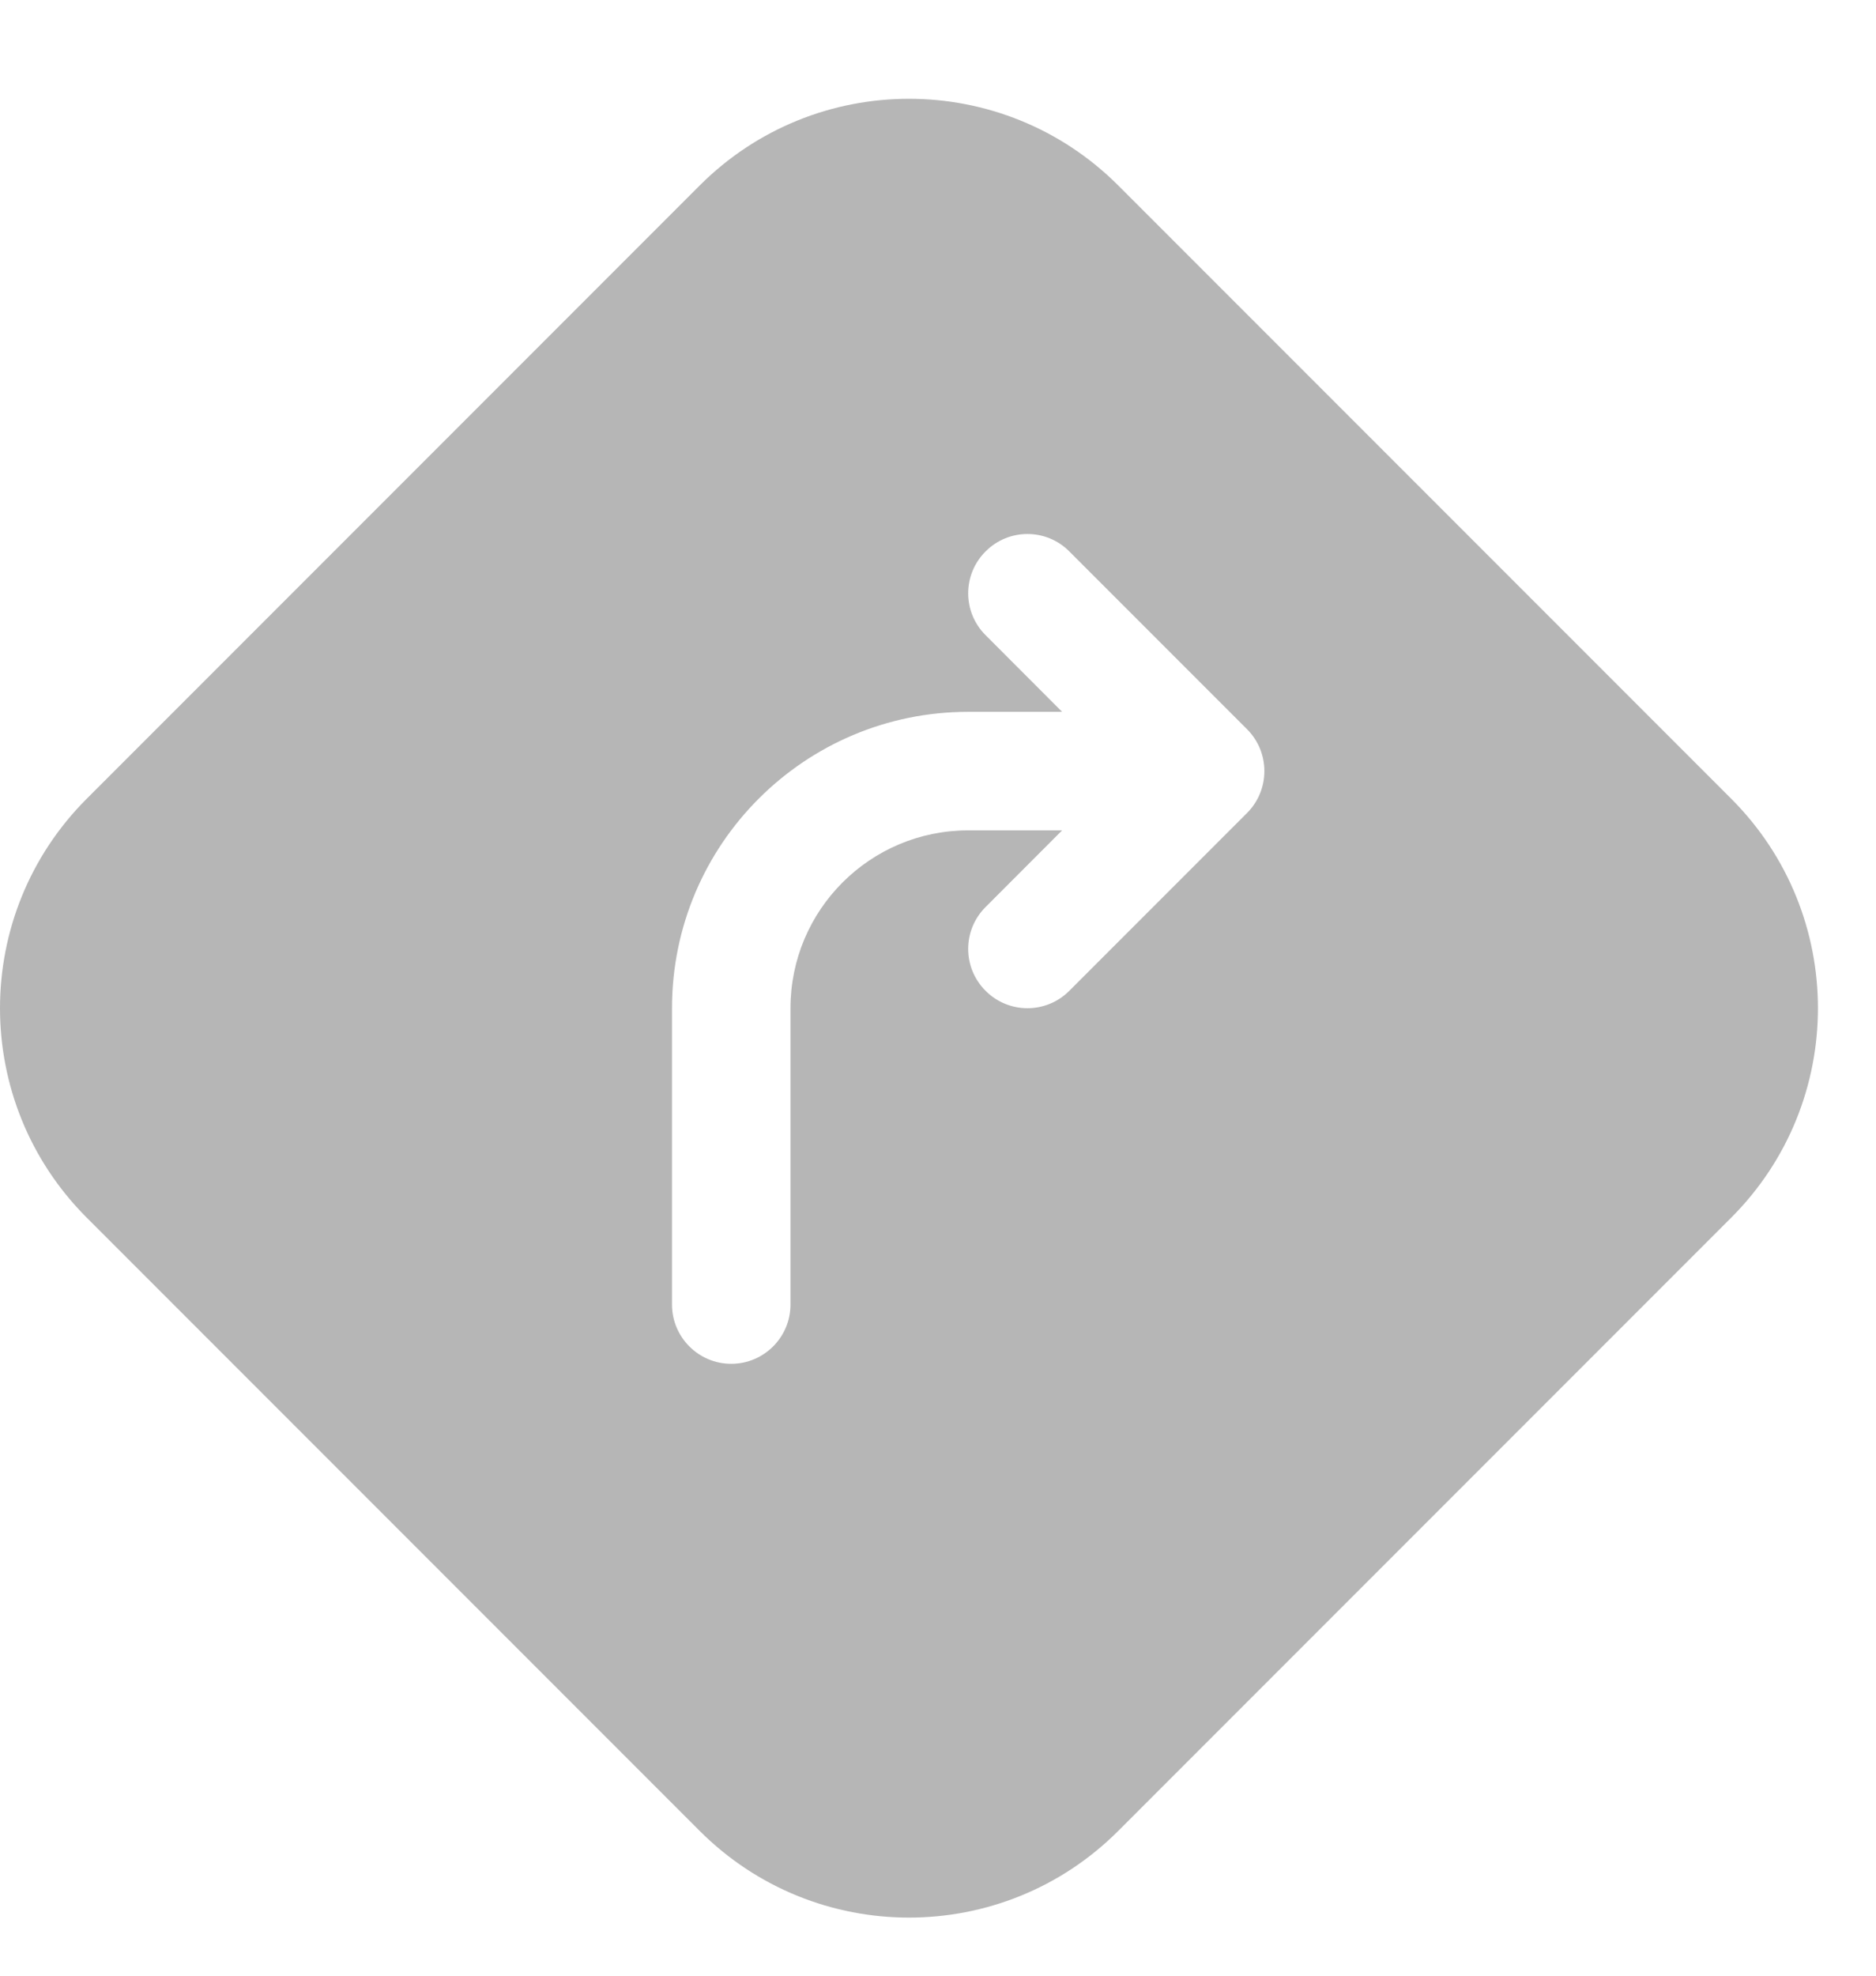
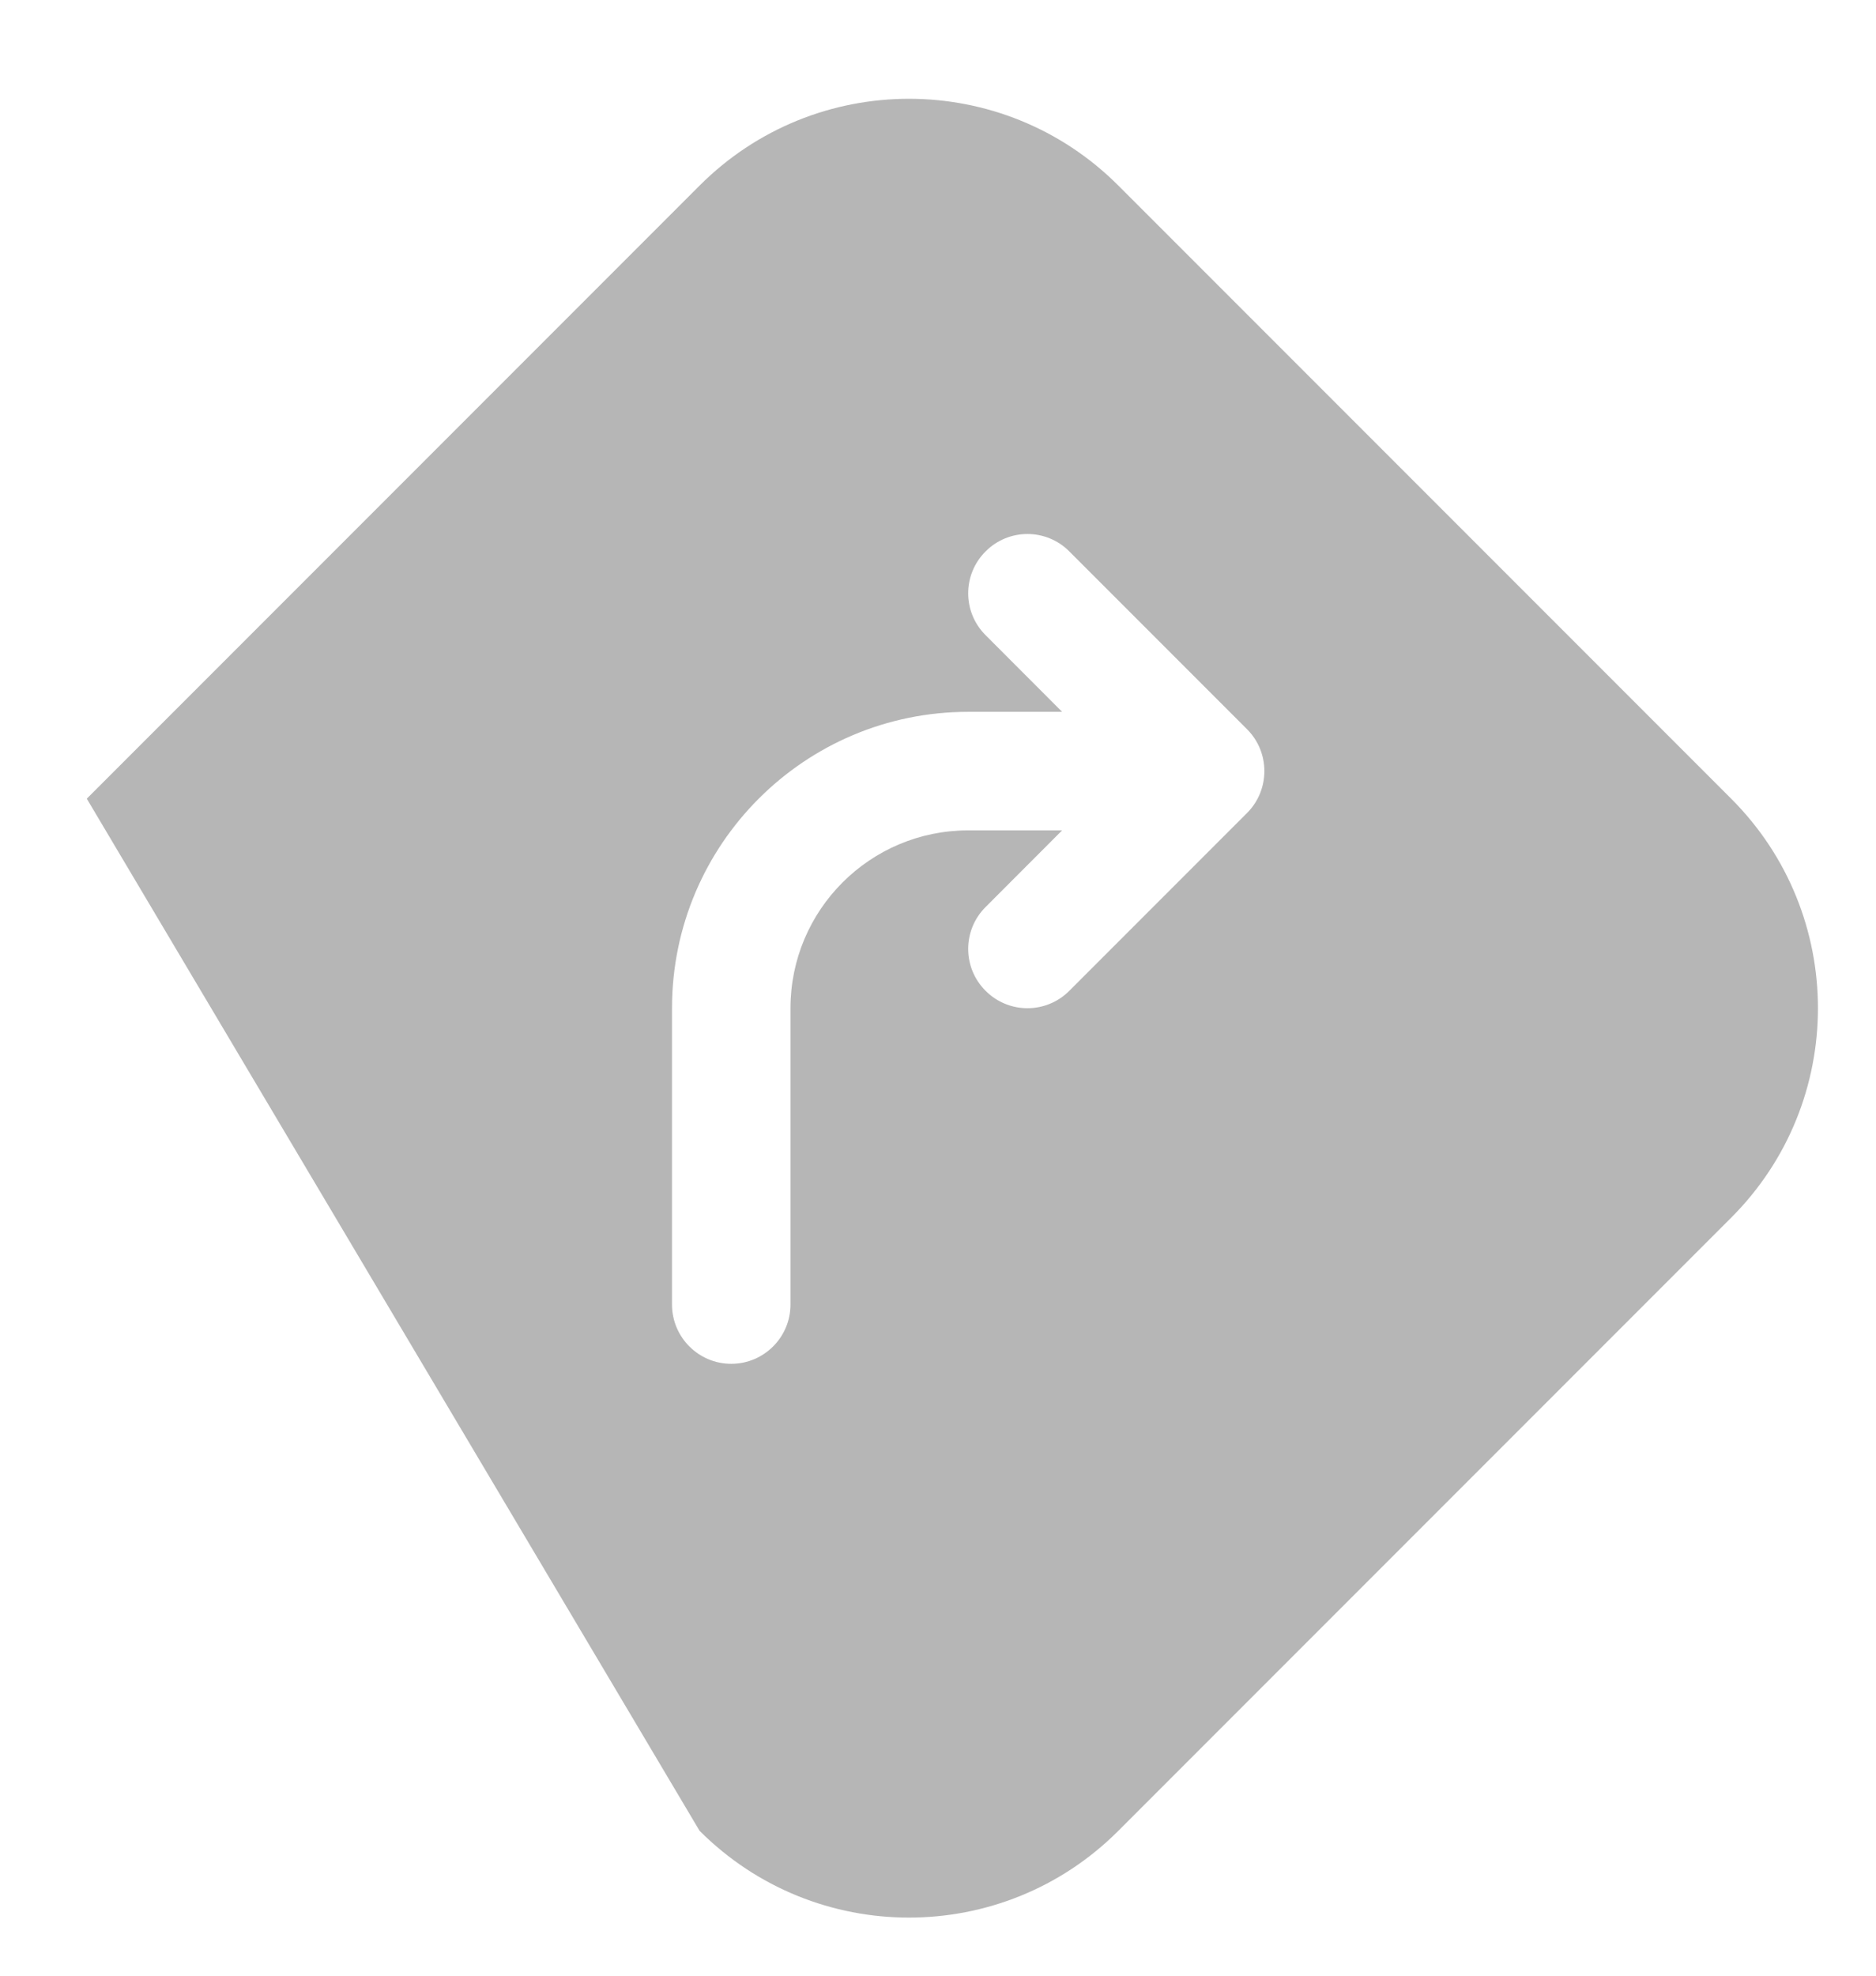
<svg xmlns="http://www.w3.org/2000/svg" width="19" height="20" viewBox="0 0 19 20" fill="none">
-   <path d="M11.327 1.879C10.156 0.707 8.256 0.707 7.085 1.879L0.879 8.085C-0.293 9.256 -0.293 11.156 0.879 12.327L7.085 18.533C8.256 19.705 10.156 19.705 11.327 18.533L17.533 12.327C18.705 11.156 18.705 9.256 17.533 8.085L11.327 1.879ZM9.982 5.582C10.216 5.347 10.596 5.347 10.83 5.582L12.63 7.382C12.864 7.616 12.864 7.996 12.63 8.23L10.83 10.03C10.596 10.265 10.216 10.265 9.982 10.03C9.747 9.796 9.747 9.416 9.982 9.182L10.757 8.406H9.806C8.812 8.406 8.006 9.212 8.006 10.206V13.206C8.006 13.537 7.737 13.806 7.406 13.806C7.075 13.806 6.806 13.537 6.806 13.206V10.206C6.806 8.549 8.149 7.206 9.806 7.206H10.757L9.982 6.43C9.747 6.196 9.747 5.816 9.982 5.582Z" fill="#B6B6B6" />
+   <path d="M11.327 1.879C10.156 0.707 8.256 0.707 7.085 1.879L0.879 8.085L7.085 18.533C8.256 19.705 10.156 19.705 11.327 18.533L17.533 12.327C18.705 11.156 18.705 9.256 17.533 8.085L11.327 1.879ZM9.982 5.582C10.216 5.347 10.596 5.347 10.83 5.582L12.63 7.382C12.864 7.616 12.864 7.996 12.63 8.23L10.83 10.03C10.596 10.265 10.216 10.265 9.982 10.03C9.747 9.796 9.747 9.416 9.982 9.182L10.757 8.406H9.806C8.812 8.406 8.006 9.212 8.006 10.206V13.206C8.006 13.537 7.737 13.806 7.406 13.806C7.075 13.806 6.806 13.537 6.806 13.206V10.206C6.806 8.549 8.149 7.206 9.806 7.206H10.757L9.982 6.43C9.747 6.196 9.747 5.816 9.982 5.582Z" fill="#B6B6B6" />
</svg>